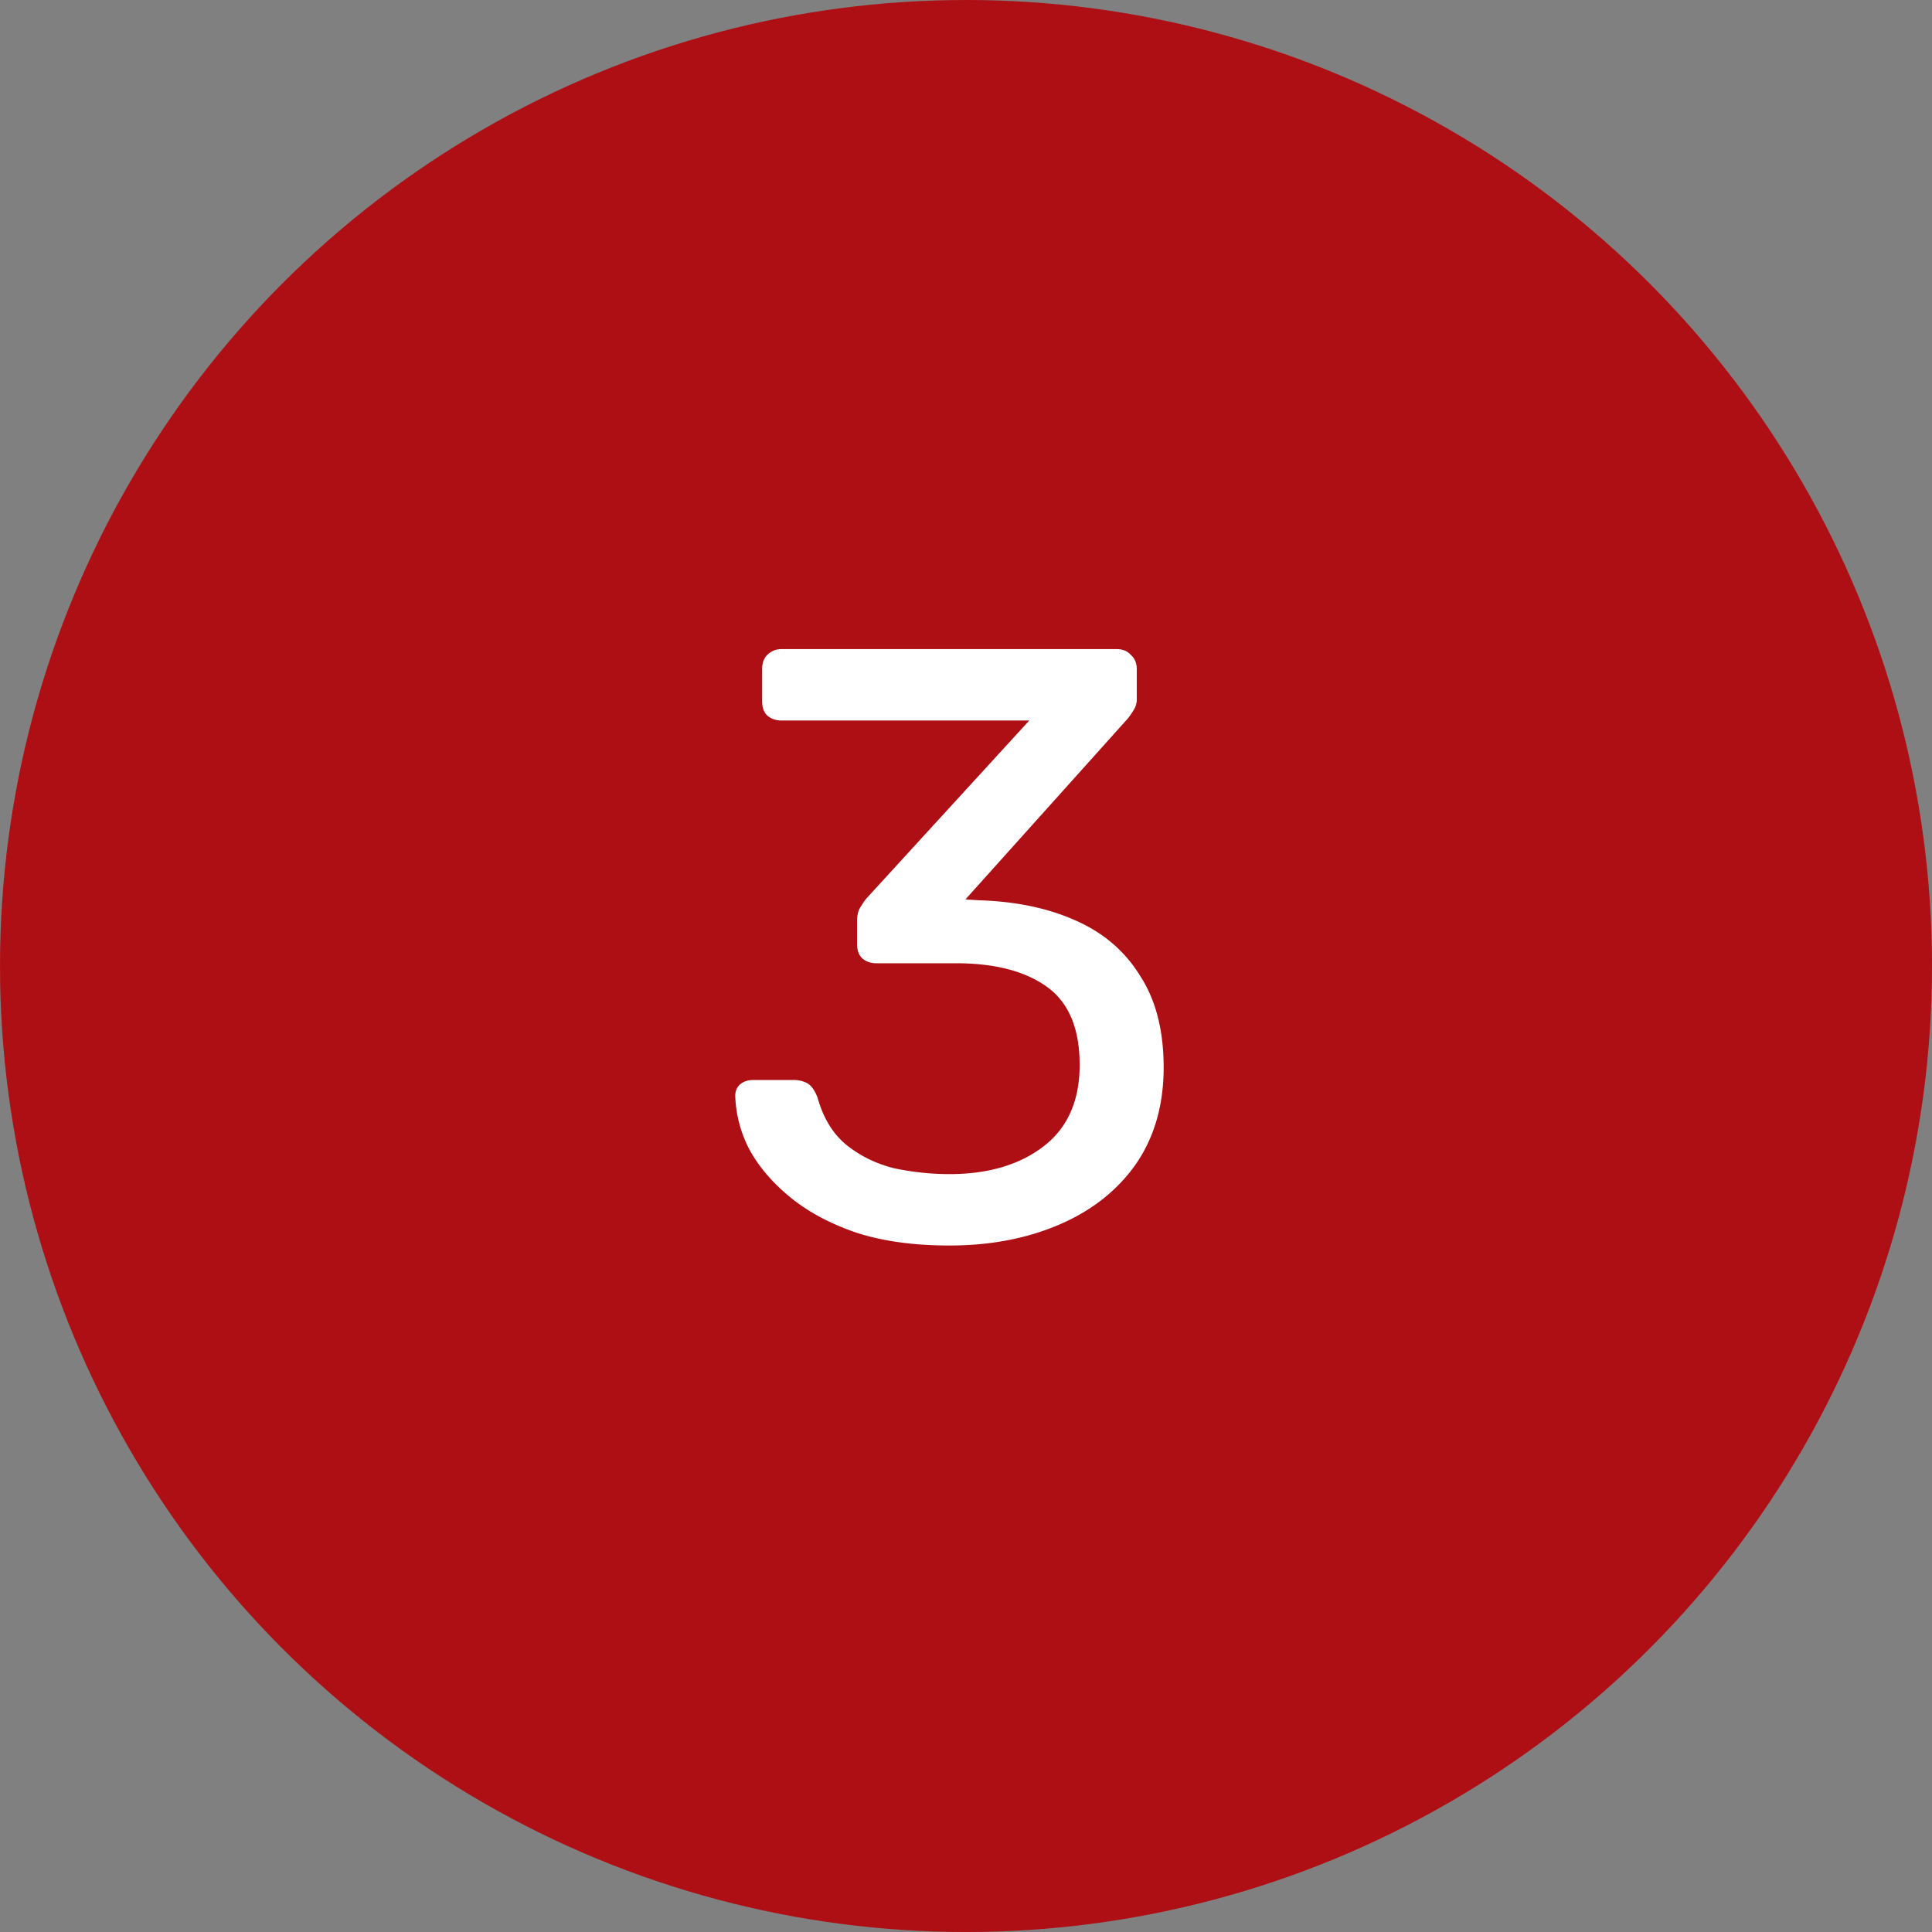
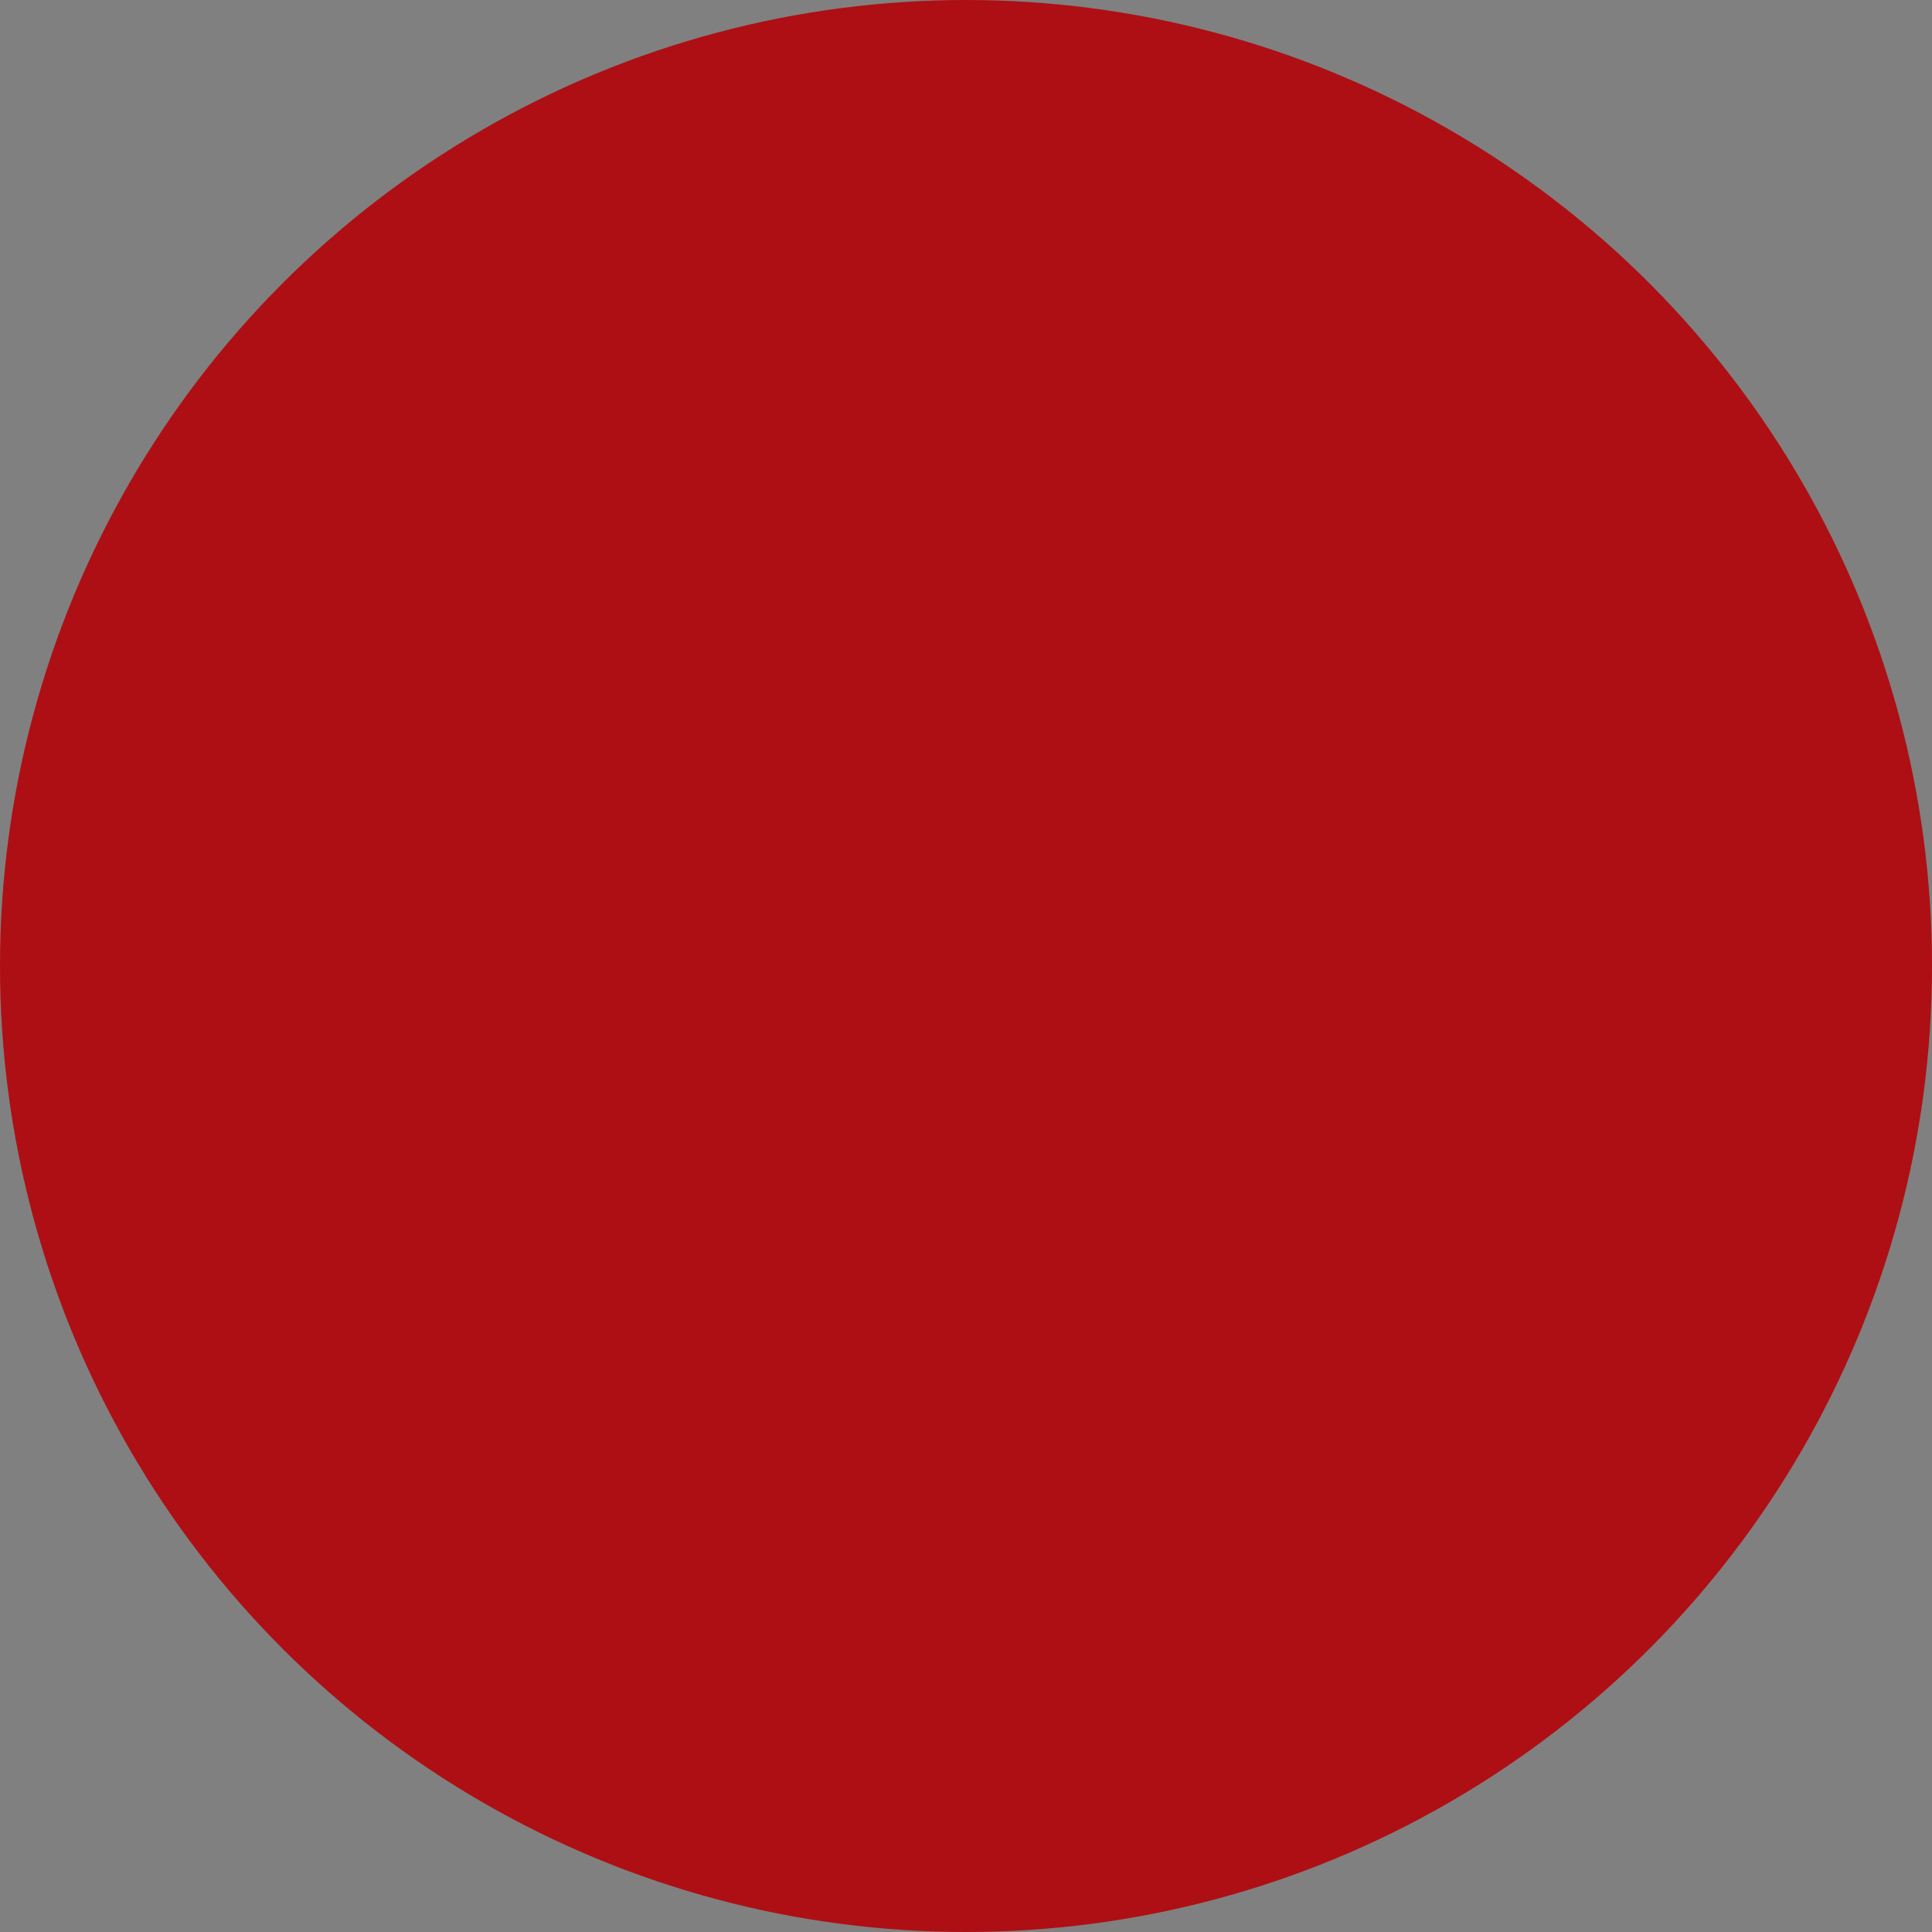
<svg xmlns="http://www.w3.org/2000/svg" width="46" height="46" fill="none">
  <rect width="100%" height="100%" fill="#808080" stroke="none" />
  <circle cx="23" cy="23" r="23" fill="#ae0f14" />
-   <path d="M22.606 29.655c-.84 0-1.573-.1-2.2-.3-.627-.213-1.153-.493-1.58-.84s-.753-.727-.98-1.14a2.96 2.96 0 0 1-.34-1.28c0-.12.04-.213.12-.28s.18-.1.3-.1h.98c.12 0 .227.027.32.08s.173.167.24.34c.133.48.36.853.68 1.12.333.267.713.453 1.14.56.44.093.88.14 1.32.14.92 0 1.667-.22 2.24-.66s.86-1.087.86-1.94c0-.867-.26-1.487-.78-1.86s-1.24-.56-2.16-.56h-1.9c-.133 0-.247-.04-.34-.12-.08-.08-.12-.193-.12-.34v-.54c0-.12.02-.22.06-.3.053-.093.107-.173.16-.24l3.88-4.24h-5.9c-.133 0-.247-.04-.34-.12-.08-.08-.12-.193-.12-.34v-.76c0-.147.04-.26.12-.34.093-.093.207-.14.34-.14h7.98c.147 0 .26.047.34.14.093.08.14.193.14.34v.72a.46.46 0 0 1-.08.26 1.81 1.81 0 0 1-.14.2l-3.86 4.3.32.02c.88.027 1.647.187 2.3.48.667.293 1.18.733 1.54 1.32.373.573.56 1.3.56 2.18 0 .893-.22 1.66-.66 2.3-.44.627-1.047 1.107-1.82 1.44s-1.647.5-2.62.5z" fill="#fff" />
</svg>